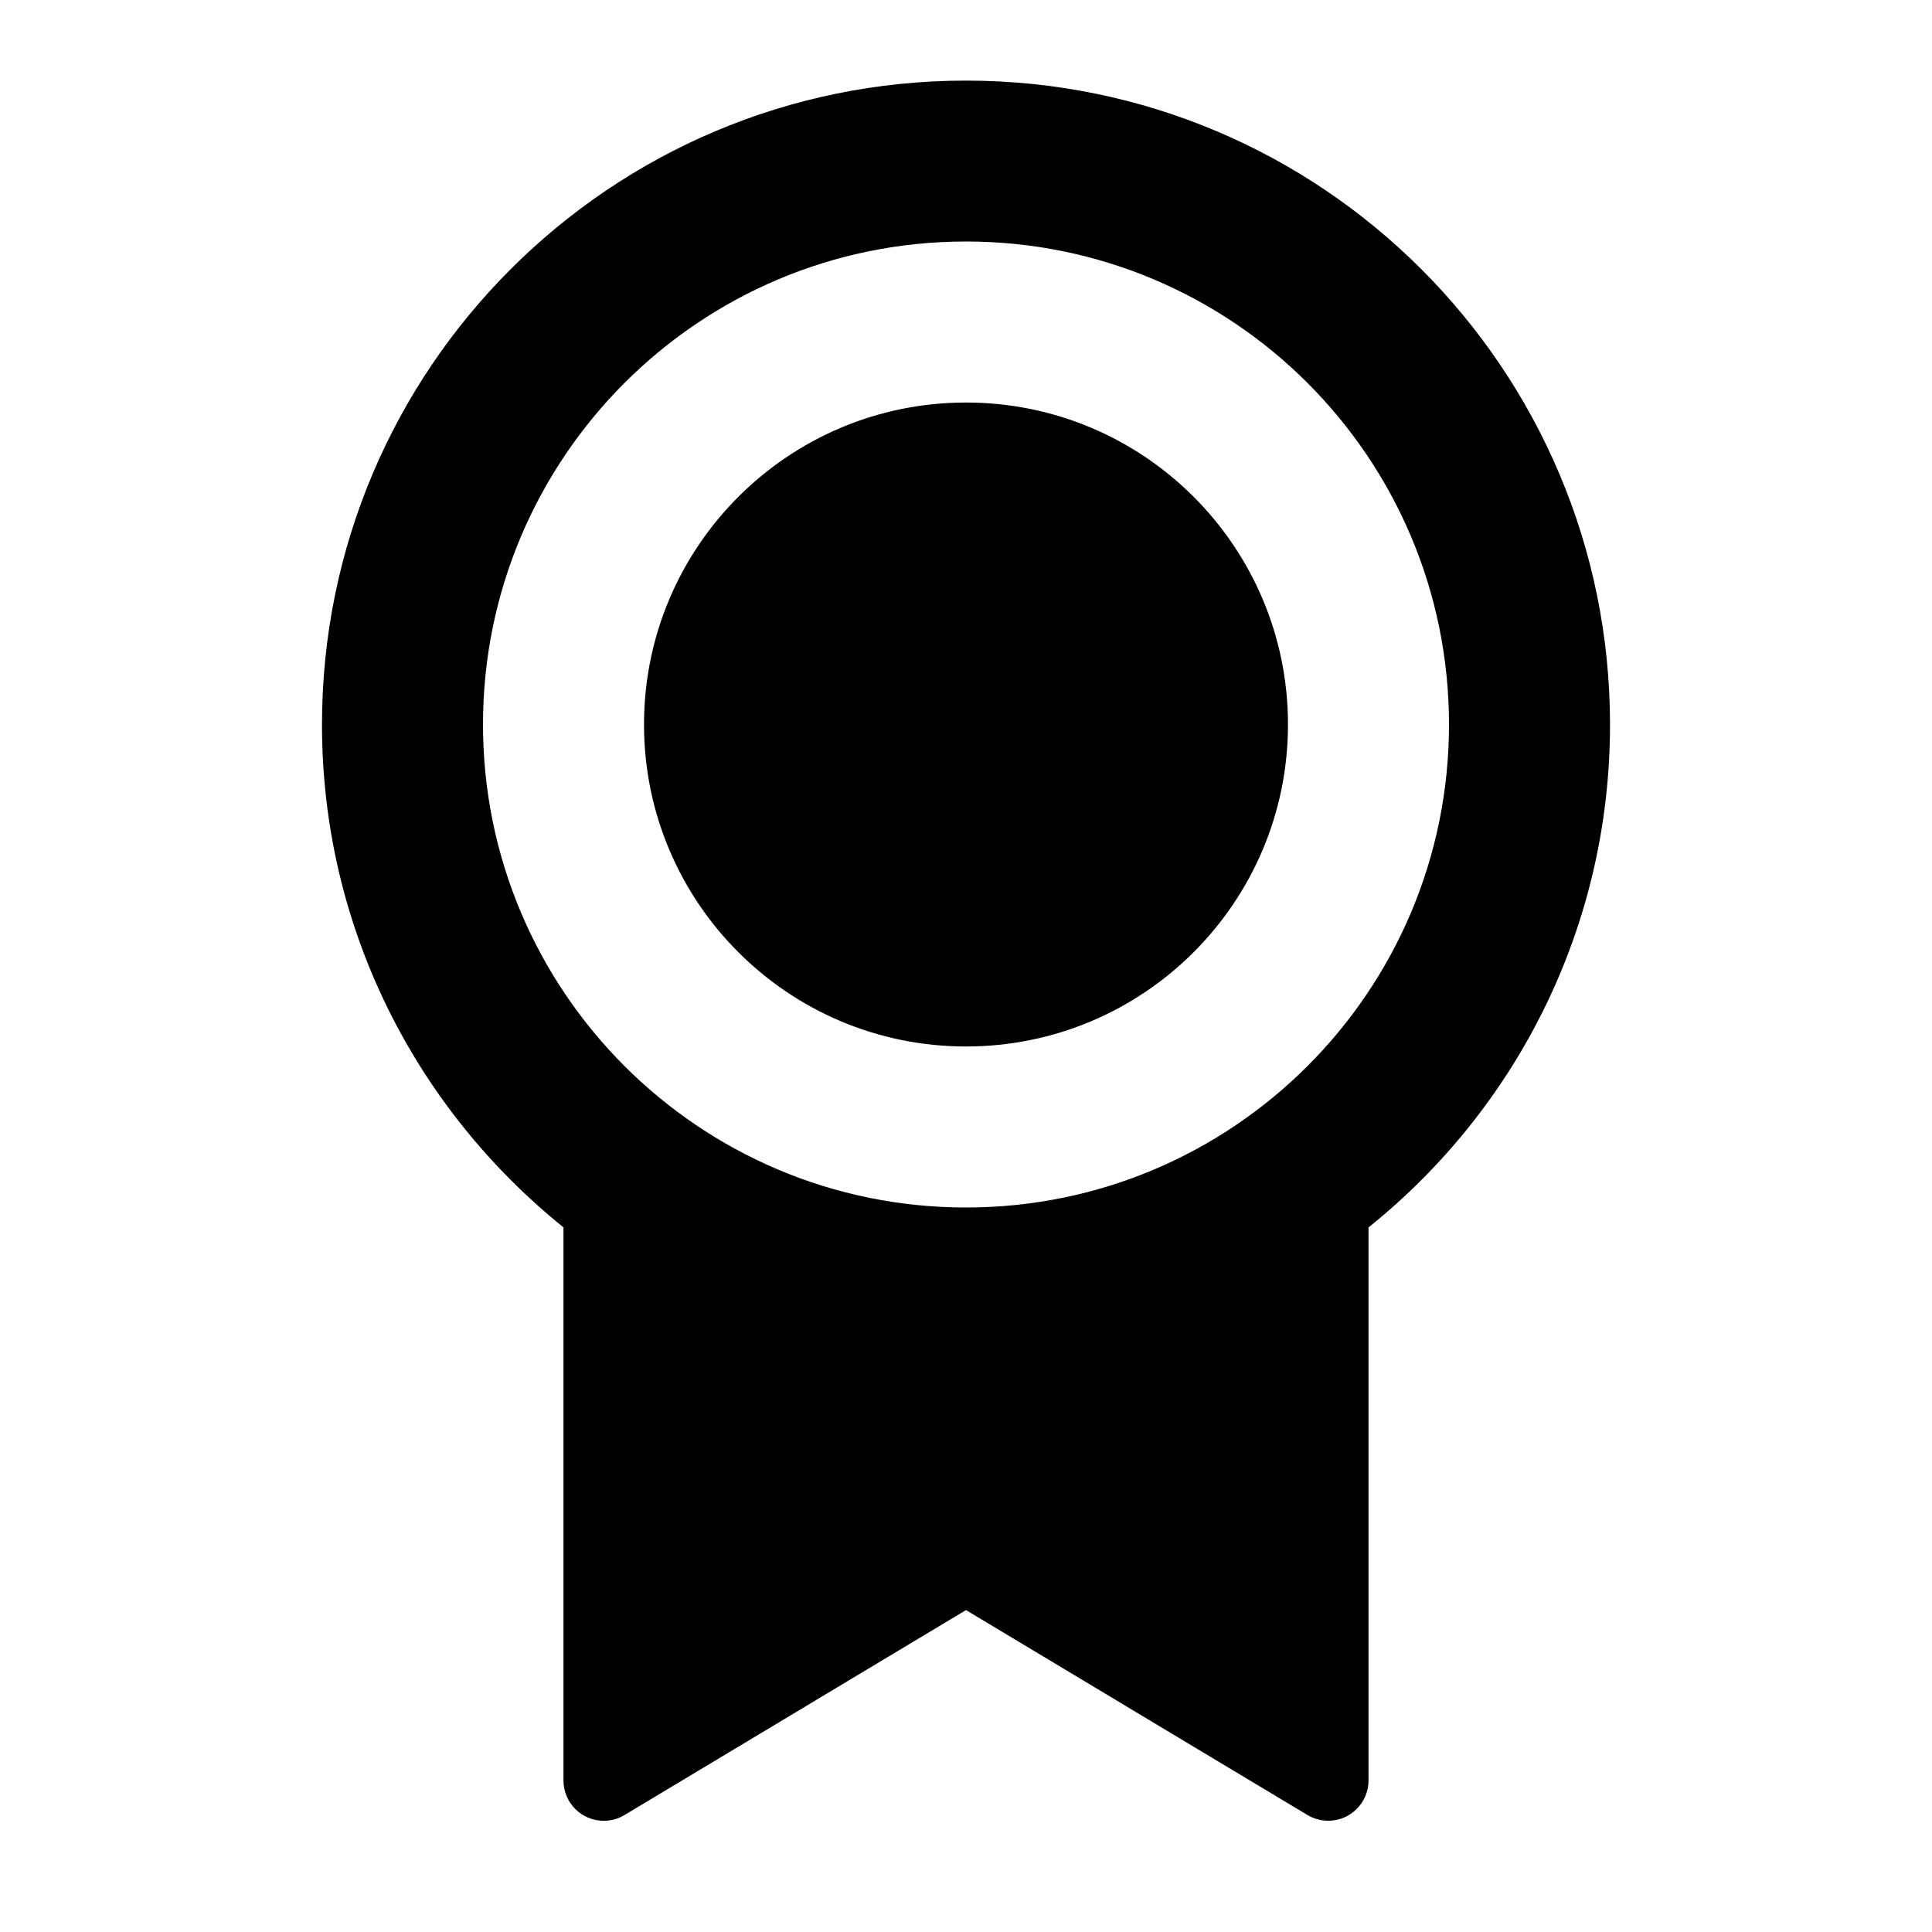
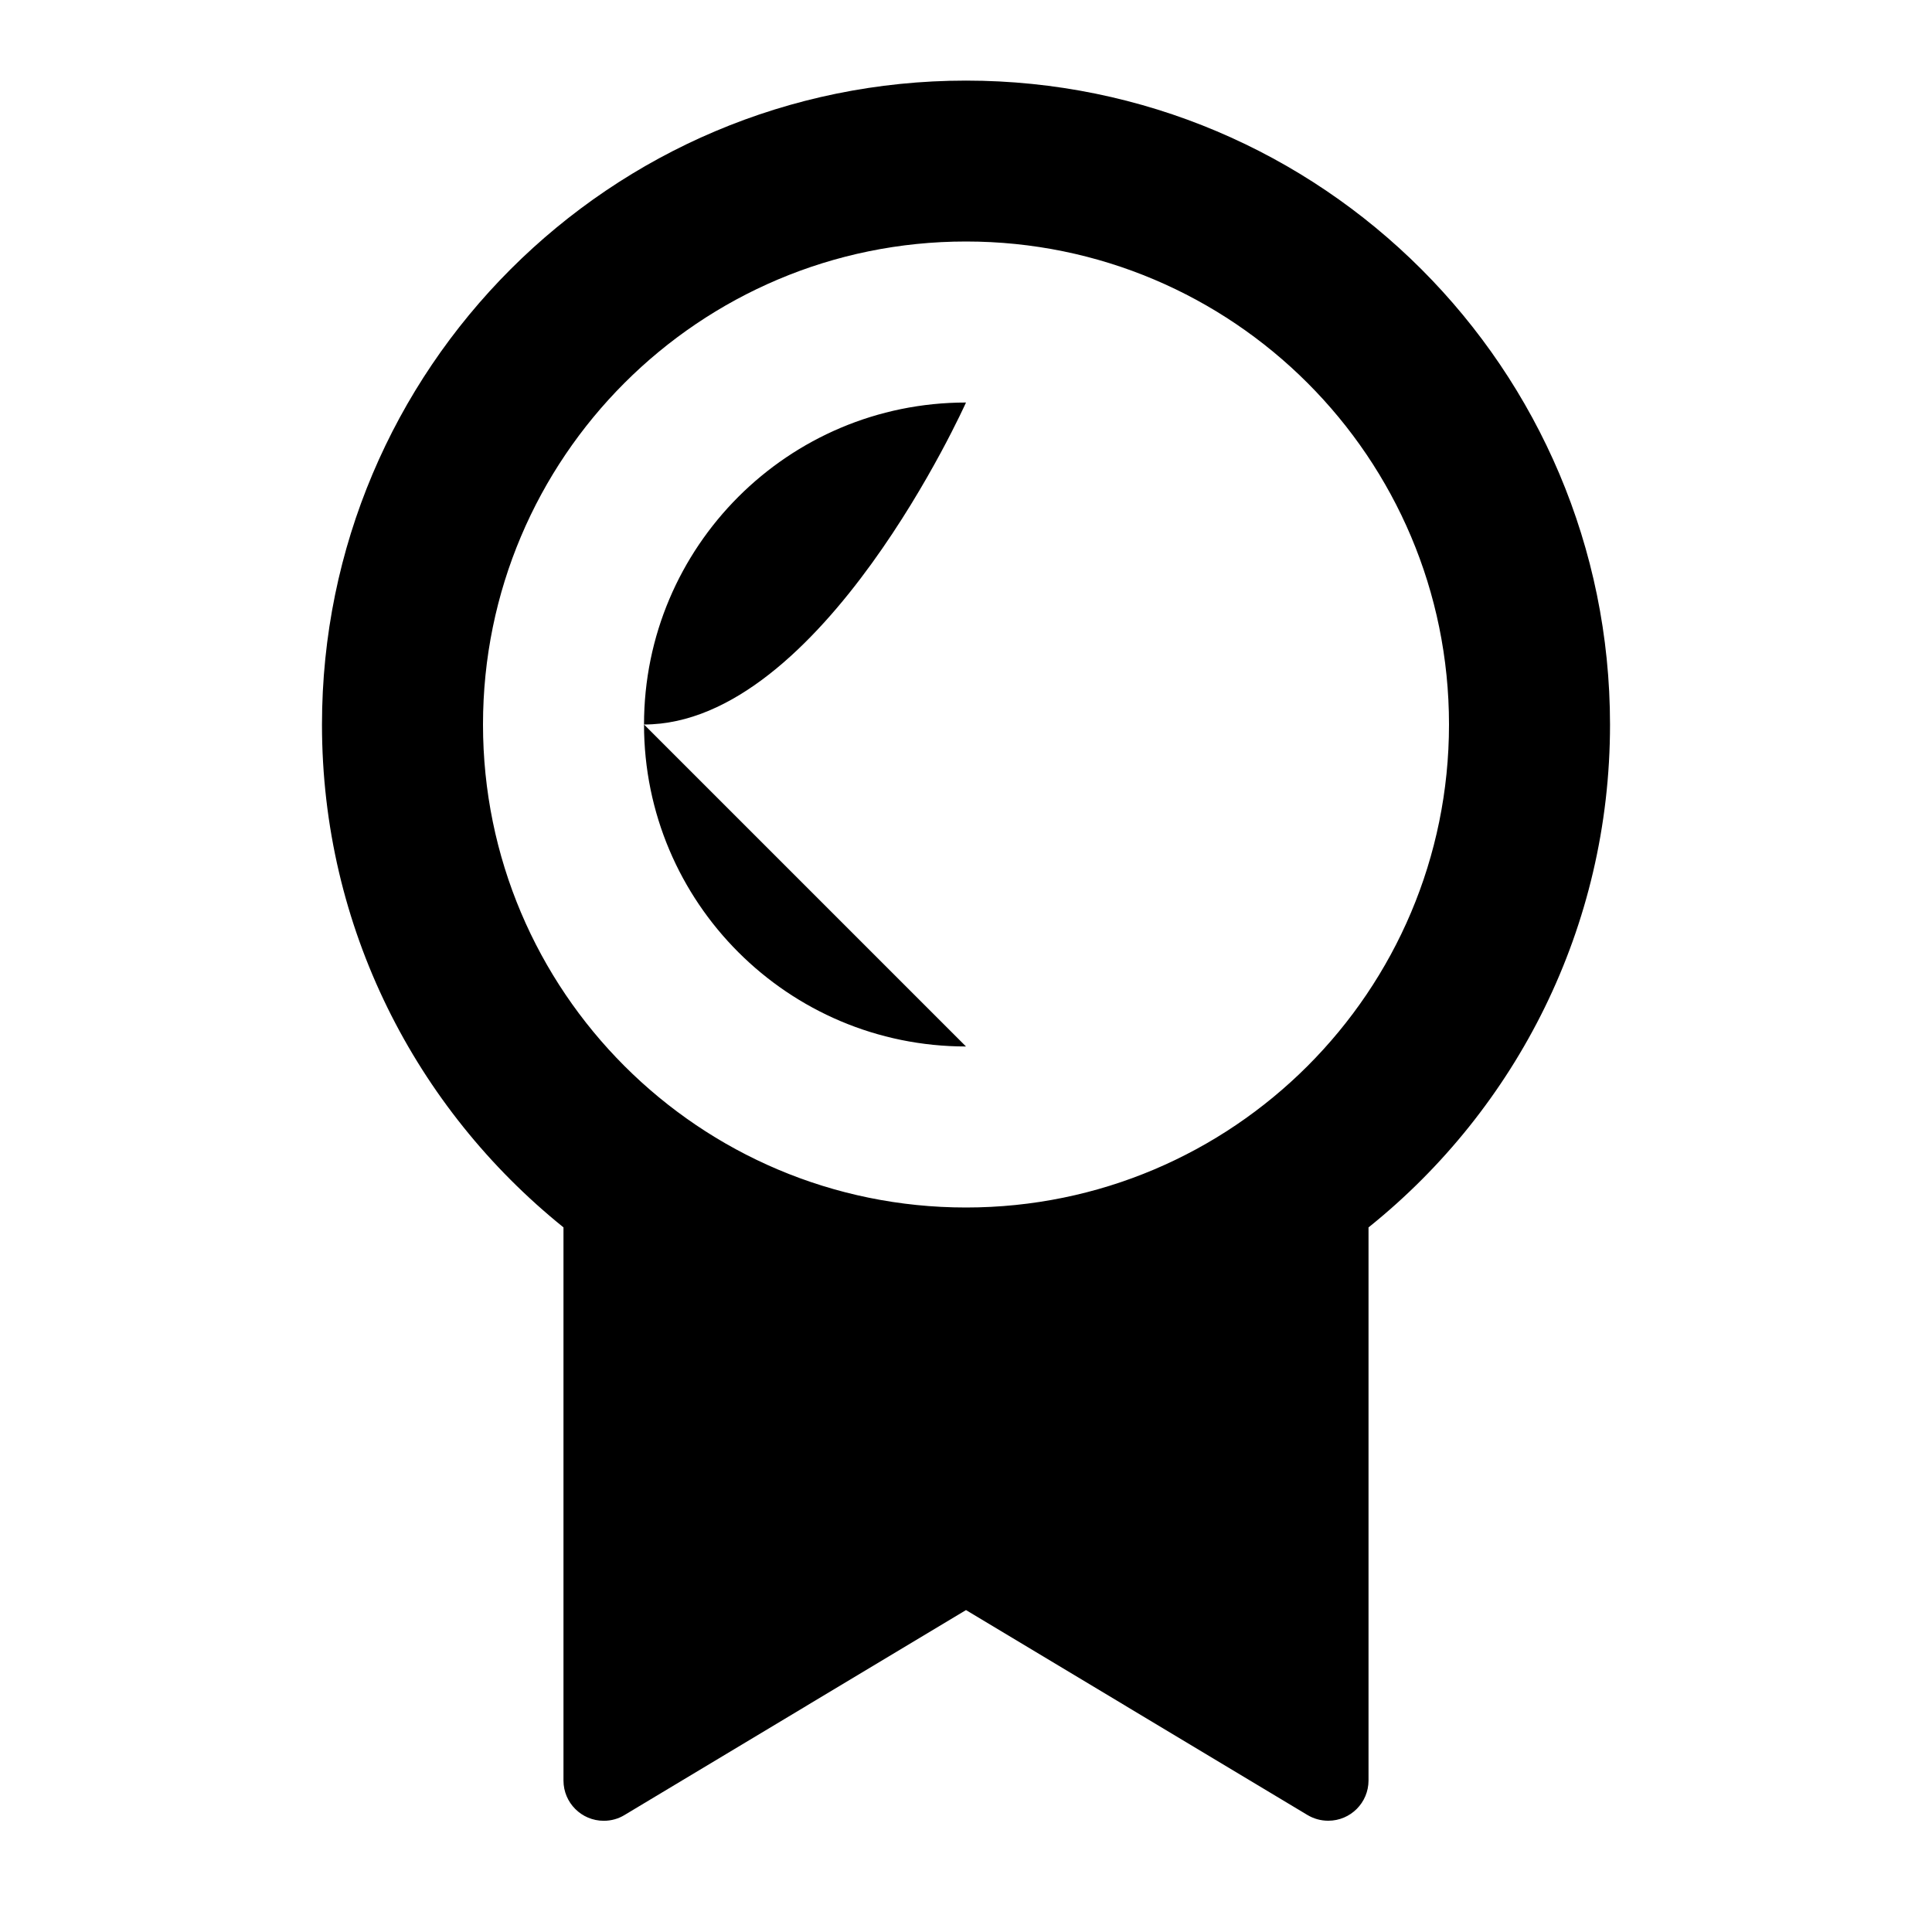
<svg xmlns="http://www.w3.org/2000/svg" viewBox="0 0 32 32" width="24" height="24" style="border-color: rgba(0,0,0,0);border-width: bpx;border-style: undefined" filter="none">
-   <path d="M22.667 20.327v9.163c0 0 0 0 0 0 0 0.368-0.298 0.667-0.667 0.667-0.127 0-0.245-0.035-0.346-0.096l0.003 0.002-5.657-3.395-5.657 3.395c-0.098 0.060-0.216 0.095-0.343 0.095-0.368 0-0.667-0.298-0.667-0.667 0-0.001 0-0.001 0-0.002v0-9.16c-2.447-1.971-4-4.968-4-8.327 0-5.891 4.776-10.667 10.667-10.667s10.667 4.776 10.667 10.667c0 3.359-1.553 6.355-3.979 8.311l-0.021 0.016zM16 20c4.418 0 8-3.582 8-8s-3.582-8-8-8v0c-4.418 0-8 3.582-8 8s3.582 8 8 8v0zM16 17.333c-2.946 0-5.333-2.388-5.333-5.333s2.388-5.333 5.333-5.333v0c2.946 0 5.333 2.388 5.333 5.333s-2.388 5.333-5.333 5.333v0z" />
+   <path d="M22.667 20.327v9.163c0 0 0 0 0 0 0 0.368-0.298 0.667-0.667 0.667-0.127 0-0.245-0.035-0.346-0.096l0.003 0.002-5.657-3.395-5.657 3.395c-0.098 0.060-0.216 0.095-0.343 0.095-0.368 0-0.667-0.298-0.667-0.667 0-0.001 0-0.001 0-0.002v0-9.16c-2.447-1.971-4-4.968-4-8.327 0-5.891 4.776-10.667 10.667-10.667s10.667 4.776 10.667 10.667c0 3.359-1.553 6.355-3.979 8.311l-0.021 0.016zM16 20c4.418 0 8-3.582 8-8s-3.582-8-8-8v0c-4.418 0-8 3.582-8 8s3.582 8 8 8v0zM16 17.333c-2.946 0-5.333-2.388-5.333-5.333s2.388-5.333 5.333-5.333v0s-2.388 5.333-5.333 5.333v0z" />
</svg>